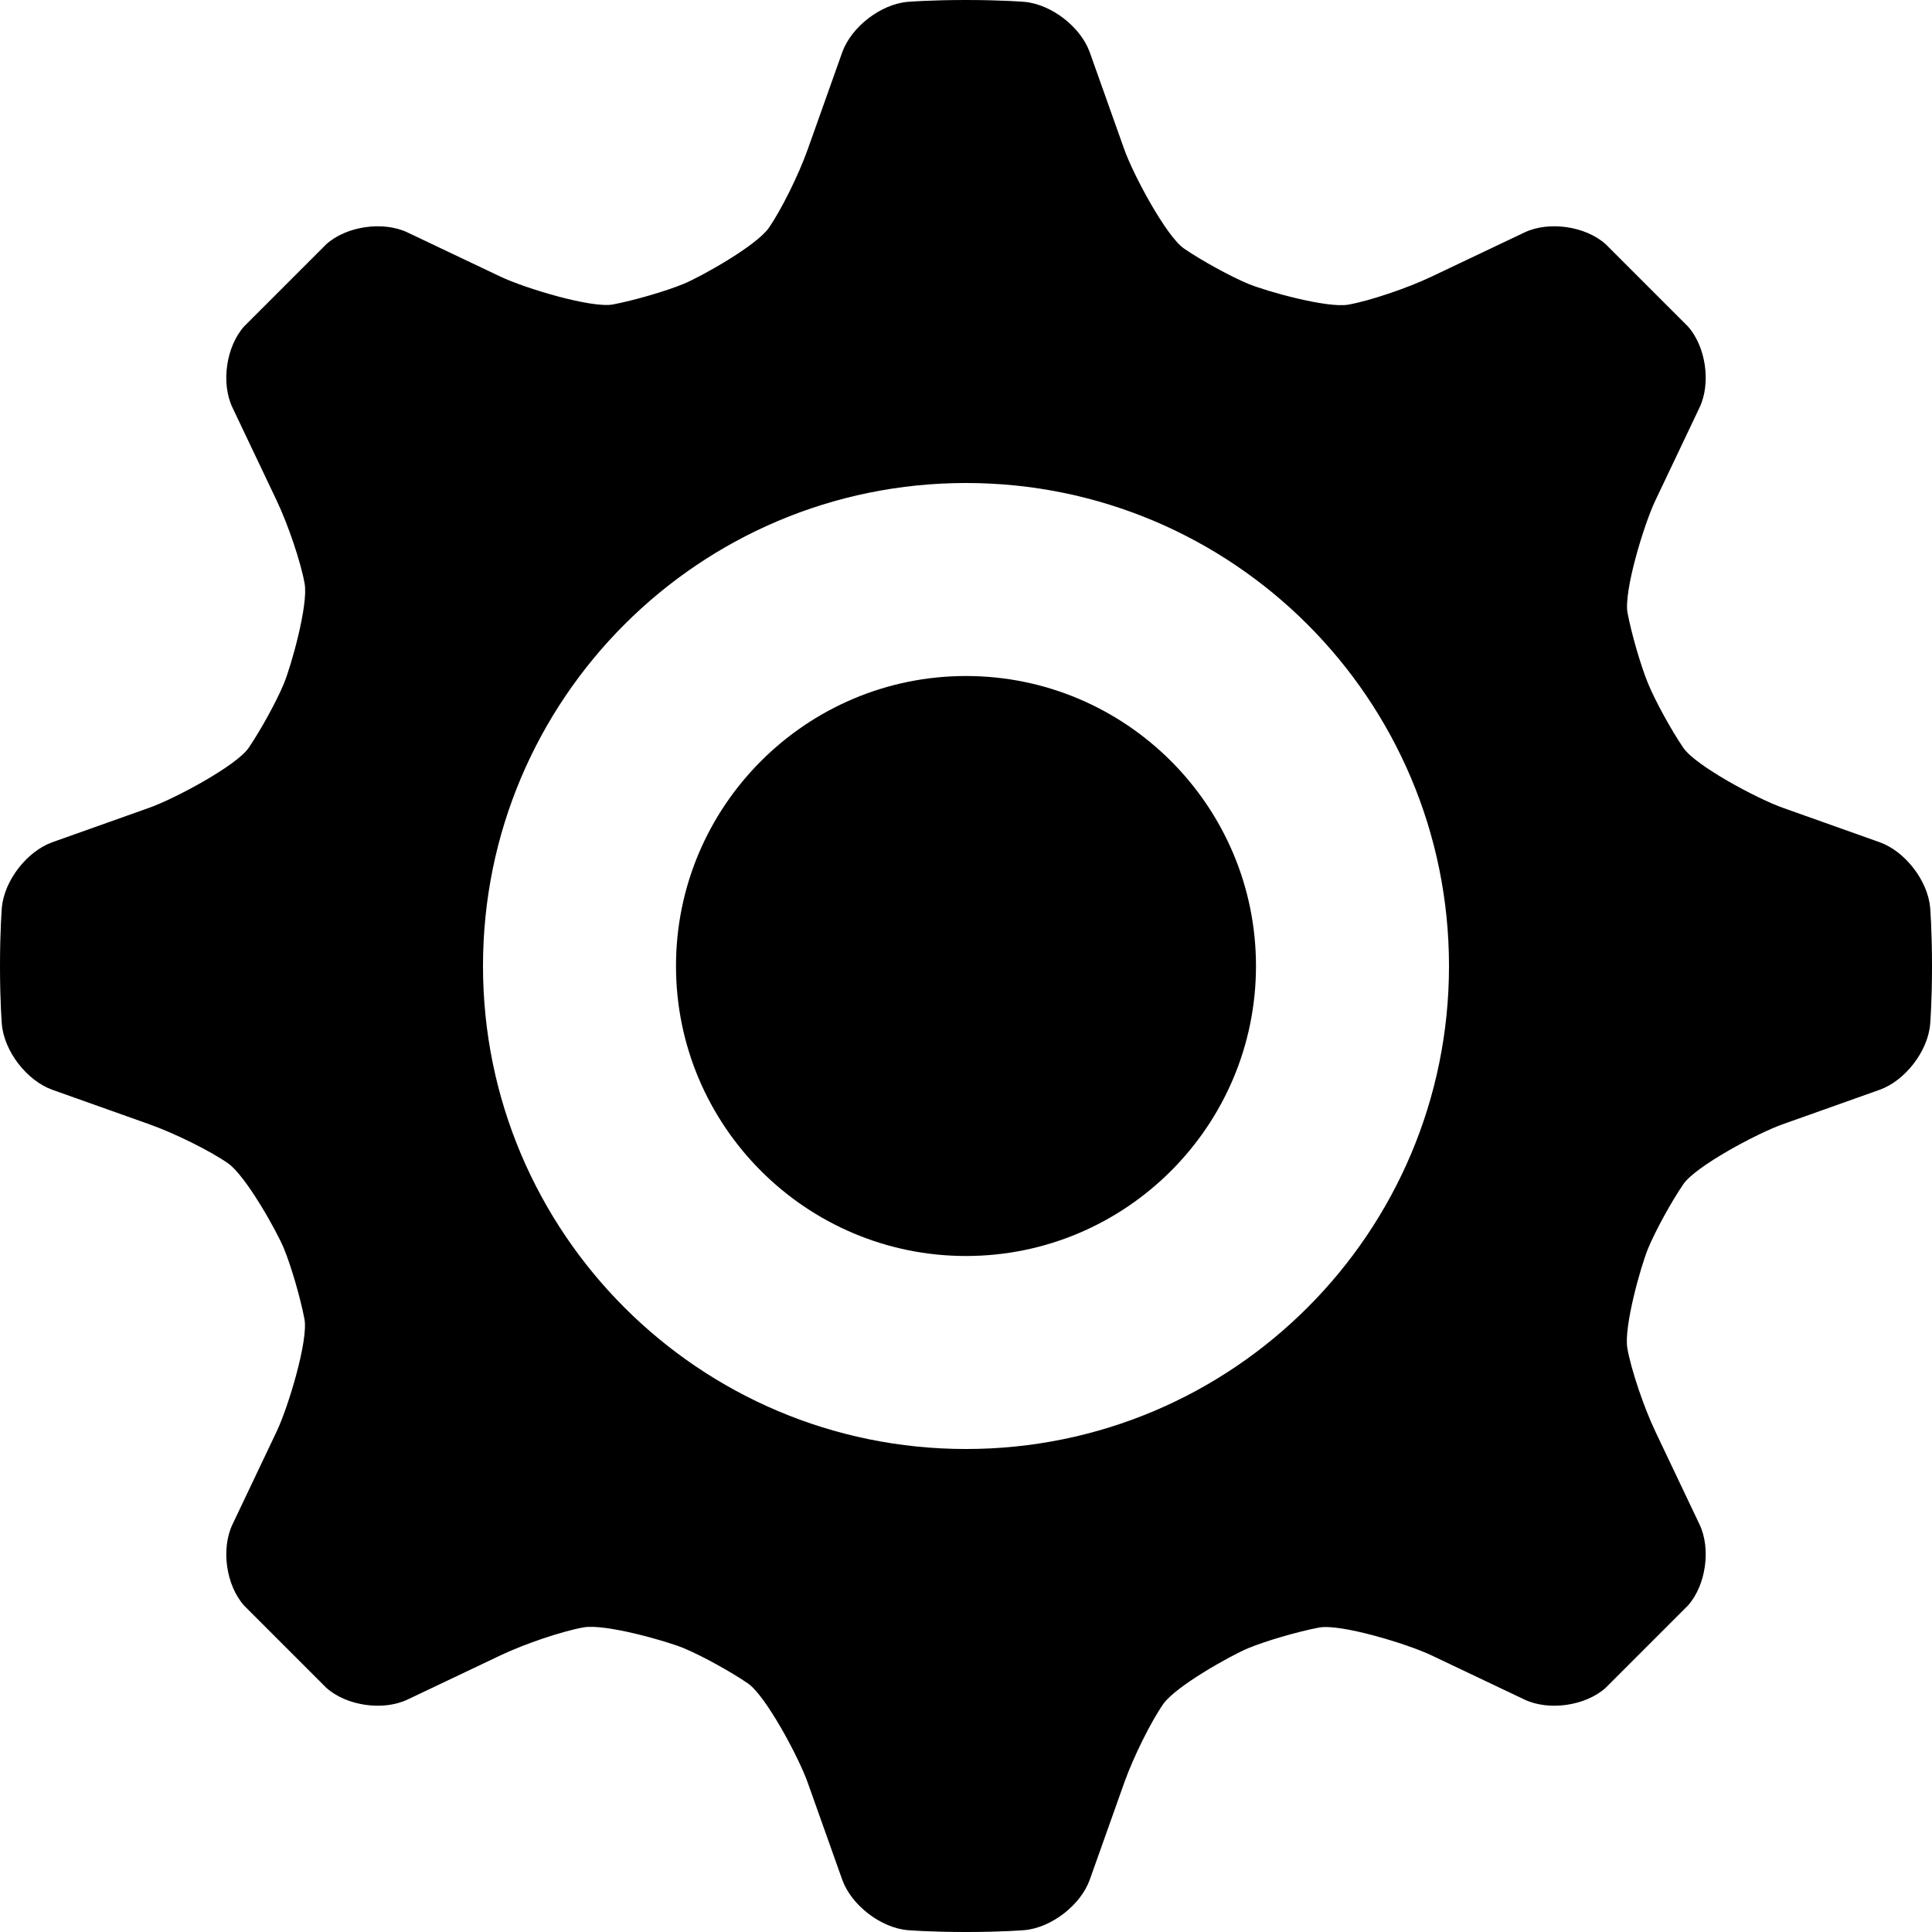
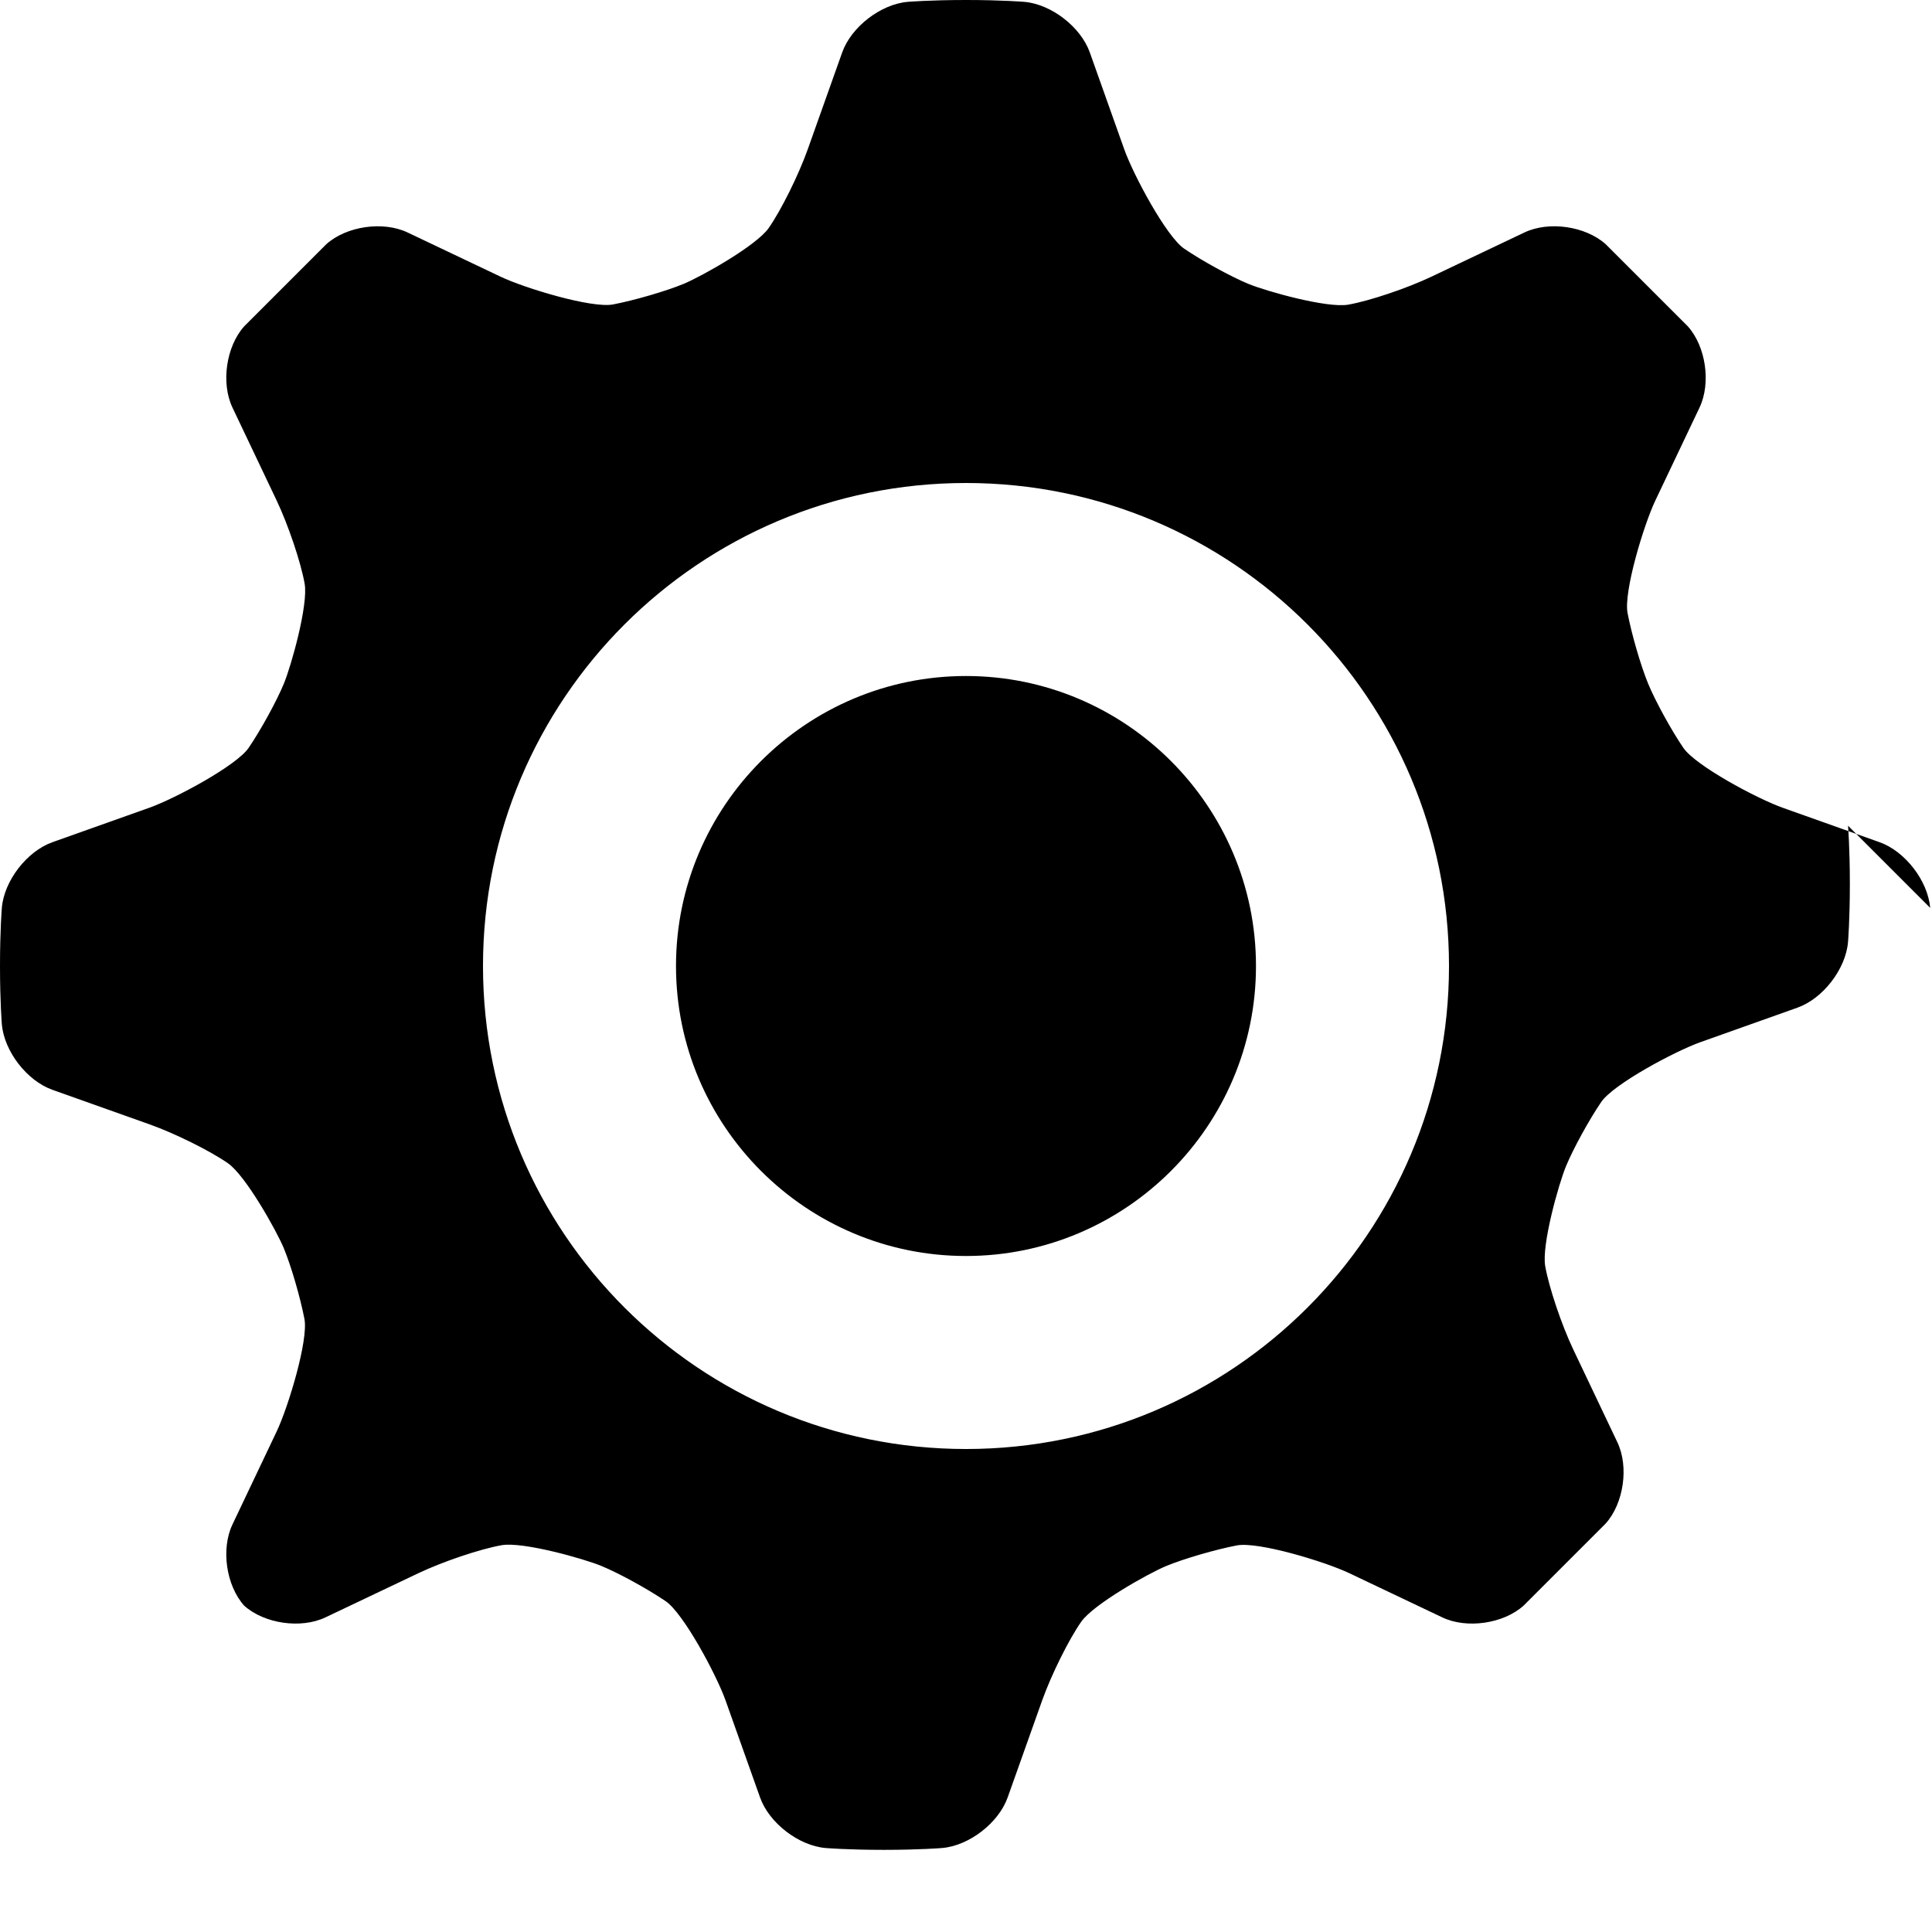
<svg xmlns="http://www.w3.org/2000/svg" xmlns:ns1="http://sodipodi.sourceforge.net/DTD/sodipodi-0.dtd" xmlns:ns2="http://www.inkscape.org/namespaces/inkscape" enable-background="new 0 0 512 512" height="455.999" id="Layer_1" version="1.1" viewBox="0 0 455.998 455.999" width="455.998" xml:space="preserve" ns1:docname="gear.svg" ns2:version="0.92.3 (2405546, 2018-03-11)">
  <defs id="defs867" />
  <ns1:namedview pagecolor="#ffffff" bordercolor="#666666" borderopacity="1" objecttolerance="10" gridtolerance="10" guidetolerance="10" ns2:pageopacity="0" ns2:pageshadow="2" ns2:window-width="1920" ns2:window-height="1026" id="namedview865" showgrid="false" fit-margin-top="0" fit-margin-left="0" fit-margin-right="0" fit-margin-bottom="0" ns2:zoom="1.6464844" ns2:cx="225.739" ns2:cy="229.516" ns2:window-x="0" ns2:window-y="0" ns2:window-maximized="1" ns2:current-layer="Layer_1" />
-   <path d="m 455.564,214.271 c -0.535,-6.376 -5.905,-13.346 -11.933,-15.49 l -22.902,-8.144 c -6.028,-2.144 -20.544,-9.914 -23.416,-14.125 -2.872,-4.21 -6.621,-11.047 -8.33,-15.194 -1.71,-4.147 -3.888,-11.634 -4.842,-16.638 -0.954,-5.004 3.81,-20.761 6.556,-26.539 L 401.13,96.194 c 2.746,-5.779 1.502,-14.407 -2.765,-19.173 L 378.977,57.633 c -4.766,-4.268 -13.394,-5.512 -19.173,-2.765 L 337.857,65.3 c -5.779,2.747 -14.611,5.719 -19.628,6.604 -5.017,0.885 -19.402,-3.181 -23.549,-4.89 -4.146,-1.709 -10.983,-5.458 -15.194,-8.329 -4.21,-2.872 -11.982,-17.388 -14.125,-23.416 L 257.217,12.367 C 255.073,6.339 248.103,0.968 241.728,0.433 241.728,0.433 236.56,0 227.999,0 219.439,0 214.27,0.433 214.27,0.433 207.894,0.968 200.925,6.338 198.781,12.367 l -8.144,22.902 c -2.144,6.028 -6.287,14.378 -9.208,18.555 -2.92,4.177 -15.965,11.482 -20.111,13.191 -4.146,1.71 -11.633,3.889 -16.638,4.842 -5.004,0.954 -20.76,-3.809 -26.539,-6.556 L 96.194,54.869 C 90.415,52.122 81.787,53.366 77.021,57.634 L 57.633,77.022 c -4.267,4.767 -5.511,13.395 -2.765,19.173 l 10.433,21.947 c 2.746,5.778 5.718,14.61 6.603,19.628 0.885,5.017 -3.18,19.402 -4.889,23.549 -1.71,4.146 -5.458,10.983 -8.33,15.194 -2.872,4.21 -17.388,11.981 -23.416,14.125 l -22.902,8.144 c -6.028,2.144 -11.398,9.114 -11.933,15.49 0,0 -0.434,5.168 -0.434,13.729 0,8.56 0.434,13.729 0.434,13.729 0.535,6.376 5.905,13.345 11.933,15.489 l 22.902,8.144 c 6.028,2.144 14.377,6.287 18.554,9.208 4.177,2.92 11.482,15.965 13.192,20.111 1.709,4.146 3.888,11.633 4.842,16.637 0.954,5.004 -3.81,20.761 -6.556,26.539 l -10.433,21.947 c -2.746,5.778 -1.502,14.406 2.765,19.173 l 19.388,19.388 c 4.766,4.267 13.394,5.511 19.173,2.765 l 21.947,-10.433 c 5.779,-2.746 14.611,-5.718 19.628,-6.603 5.017,-0.885 19.402,3.18 23.549,4.889 4.146,1.71 10.983,5.458 15.194,8.33 4.21,2.872 11.982,17.387 14.125,23.416 l 8.144,22.902 c 2.144,6.028 9.114,11.398 15.489,11.933 0,0 5.168,0.434 13.729,0.434 8.56,0 13.729,-0.434 13.729,-0.434 6.376,-0.535 13.345,-5.905 15.489,-11.933 l 8.144,-22.902 c 2.144,-6.028 6.287,-14.378 9.208,-18.555 2.92,-4.177 15.965,-11.481 20.111,-13.191 4.146,-1.71 11.633,-3.888 16.638,-4.842 5.004,-0.954 20.76,3.81 26.539,6.556 l 21.947,10.433 c 5.779,2.746 14.407,1.502 19.173,-2.765 l 19.388,-19.388 c 4.267,-4.767 5.511,-13.395 2.765,-19.173 l -10.433,-21.947 c -2.746,-5.779 -5.718,-14.611 -6.603,-19.628 -0.885,-5.017 3.181,-19.402 4.889,-23.549 1.71,-4.146 5.458,-10.984 8.33,-15.194 2.872,-4.21 17.388,-11.981 23.416,-14.125 l 22.902,-8.144 c 6.028,-2.144 11.398,-9.114 11.933,-15.489 0,0 0.434,-5.169 0.434,-13.729 0,-8.56 -0.434,-13.729 -0.434,-13.729 z M 227.998,342 c -62.96,0 -114,-51.04 -114,-114 0,-62.961 51.04,-114 114,-114 62.96,0 114,51.039 114,114 0,62.96 -51.04,114 -114,114 z m 68.444,-114 c 0,37.74 -30.704,68.445 -68.445,68.445 -37.741,0 -68.445,-30.704 -68.445,-68.445 0,-37.741 30.704,-68.445 68.445,-68.445 37.741,0 68.445,30.705 68.445,68.445 z" id="path862" ns2:connector-curvature="0" />
+   <path d="m 455.564,214.271 c -0.535,-6.376 -5.905,-13.346 -11.933,-15.49 l -22.902,-8.144 c -6.028,-2.144 -20.544,-9.914 -23.416,-14.125 -2.872,-4.21 -6.621,-11.047 -8.33,-15.194 -1.71,-4.147 -3.888,-11.634 -4.842,-16.638 -0.954,-5.004 3.81,-20.761 6.556,-26.539 L 401.13,96.194 c 2.746,-5.779 1.502,-14.407 -2.765,-19.173 L 378.977,57.633 c -4.766,-4.268 -13.394,-5.512 -19.173,-2.765 L 337.857,65.3 c -5.779,2.747 -14.611,5.719 -19.628,6.604 -5.017,0.885 -19.402,-3.181 -23.549,-4.89 -4.146,-1.709 -10.983,-5.458 -15.194,-8.329 -4.21,-2.872 -11.982,-17.388 -14.125,-23.416 L 257.217,12.367 C 255.073,6.339 248.103,0.968 241.728,0.433 241.728,0.433 236.56,0 227.999,0 219.439,0 214.27,0.433 214.27,0.433 207.894,0.968 200.925,6.338 198.781,12.367 l -8.144,22.902 c -2.144,6.028 -6.287,14.378 -9.208,18.555 -2.92,4.177 -15.965,11.482 -20.111,13.191 -4.146,1.71 -11.633,3.889 -16.638,4.842 -5.004,0.954 -20.76,-3.809 -26.539,-6.556 L 96.194,54.869 C 90.415,52.122 81.787,53.366 77.021,57.634 L 57.633,77.022 c -4.267,4.767 -5.511,13.395 -2.765,19.173 l 10.433,21.947 c 2.746,5.778 5.718,14.61 6.603,19.628 0.885,5.017 -3.18,19.402 -4.889,23.549 -1.71,4.146 -5.458,10.983 -8.33,15.194 -2.872,4.21 -17.388,11.981 -23.416,14.125 l -22.902,8.144 c -6.028,2.144 -11.398,9.114 -11.933,15.49 0,0 -0.434,5.168 -0.434,13.729 0,8.56 0.434,13.729 0.434,13.729 0.535,6.376 5.905,13.345 11.933,15.489 l 22.902,8.144 c 6.028,2.144 14.377,6.287 18.554,9.208 4.177,2.92 11.482,15.965 13.192,20.111 1.709,4.146 3.888,11.633 4.842,16.637 0.954,5.004 -3.81,20.761 -6.556,26.539 l -10.433,21.947 c -2.746,5.778 -1.502,14.406 2.765,19.173 c 4.766,4.267 13.394,5.511 19.173,2.765 l 21.947,-10.433 c 5.779,-2.746 14.611,-5.718 19.628,-6.603 5.017,-0.885 19.402,3.18 23.549,4.889 4.146,1.71 10.983,5.458 15.194,8.33 4.21,2.872 11.982,17.387 14.125,23.416 l 8.144,22.902 c 2.144,6.028 9.114,11.398 15.489,11.933 0,0 5.168,0.434 13.729,0.434 8.56,0 13.729,-0.434 13.729,-0.434 6.376,-0.535 13.345,-5.905 15.489,-11.933 l 8.144,-22.902 c 2.144,-6.028 6.287,-14.378 9.208,-18.555 2.92,-4.177 15.965,-11.481 20.111,-13.191 4.146,-1.71 11.633,-3.888 16.638,-4.842 5.004,-0.954 20.76,3.81 26.539,6.556 l 21.947,10.433 c 5.779,2.746 14.407,1.502 19.173,-2.765 l 19.388,-19.388 c 4.267,-4.767 5.511,-13.395 2.765,-19.173 l -10.433,-21.947 c -2.746,-5.779 -5.718,-14.611 -6.603,-19.628 -0.885,-5.017 3.181,-19.402 4.889,-23.549 1.71,-4.146 5.458,-10.984 8.33,-15.194 2.872,-4.21 17.388,-11.981 23.416,-14.125 l 22.902,-8.144 c 6.028,-2.144 11.398,-9.114 11.933,-15.489 0,0 0.434,-5.169 0.434,-13.729 0,-8.56 -0.434,-13.729 -0.434,-13.729 z M 227.998,342 c -62.96,0 -114,-51.04 -114,-114 0,-62.961 51.04,-114 114,-114 62.96,0 114,51.039 114,114 0,62.96 -51.04,114 -114,114 z m 68.444,-114 c 0,37.74 -30.704,68.445 -68.445,68.445 -37.741,0 -68.445,-30.704 -68.445,-68.445 0,-37.741 30.704,-68.445 68.445,-68.445 37.741,0 68.445,30.705 68.445,68.445 z" id="path862" ns2:connector-curvature="0" />
</svg>